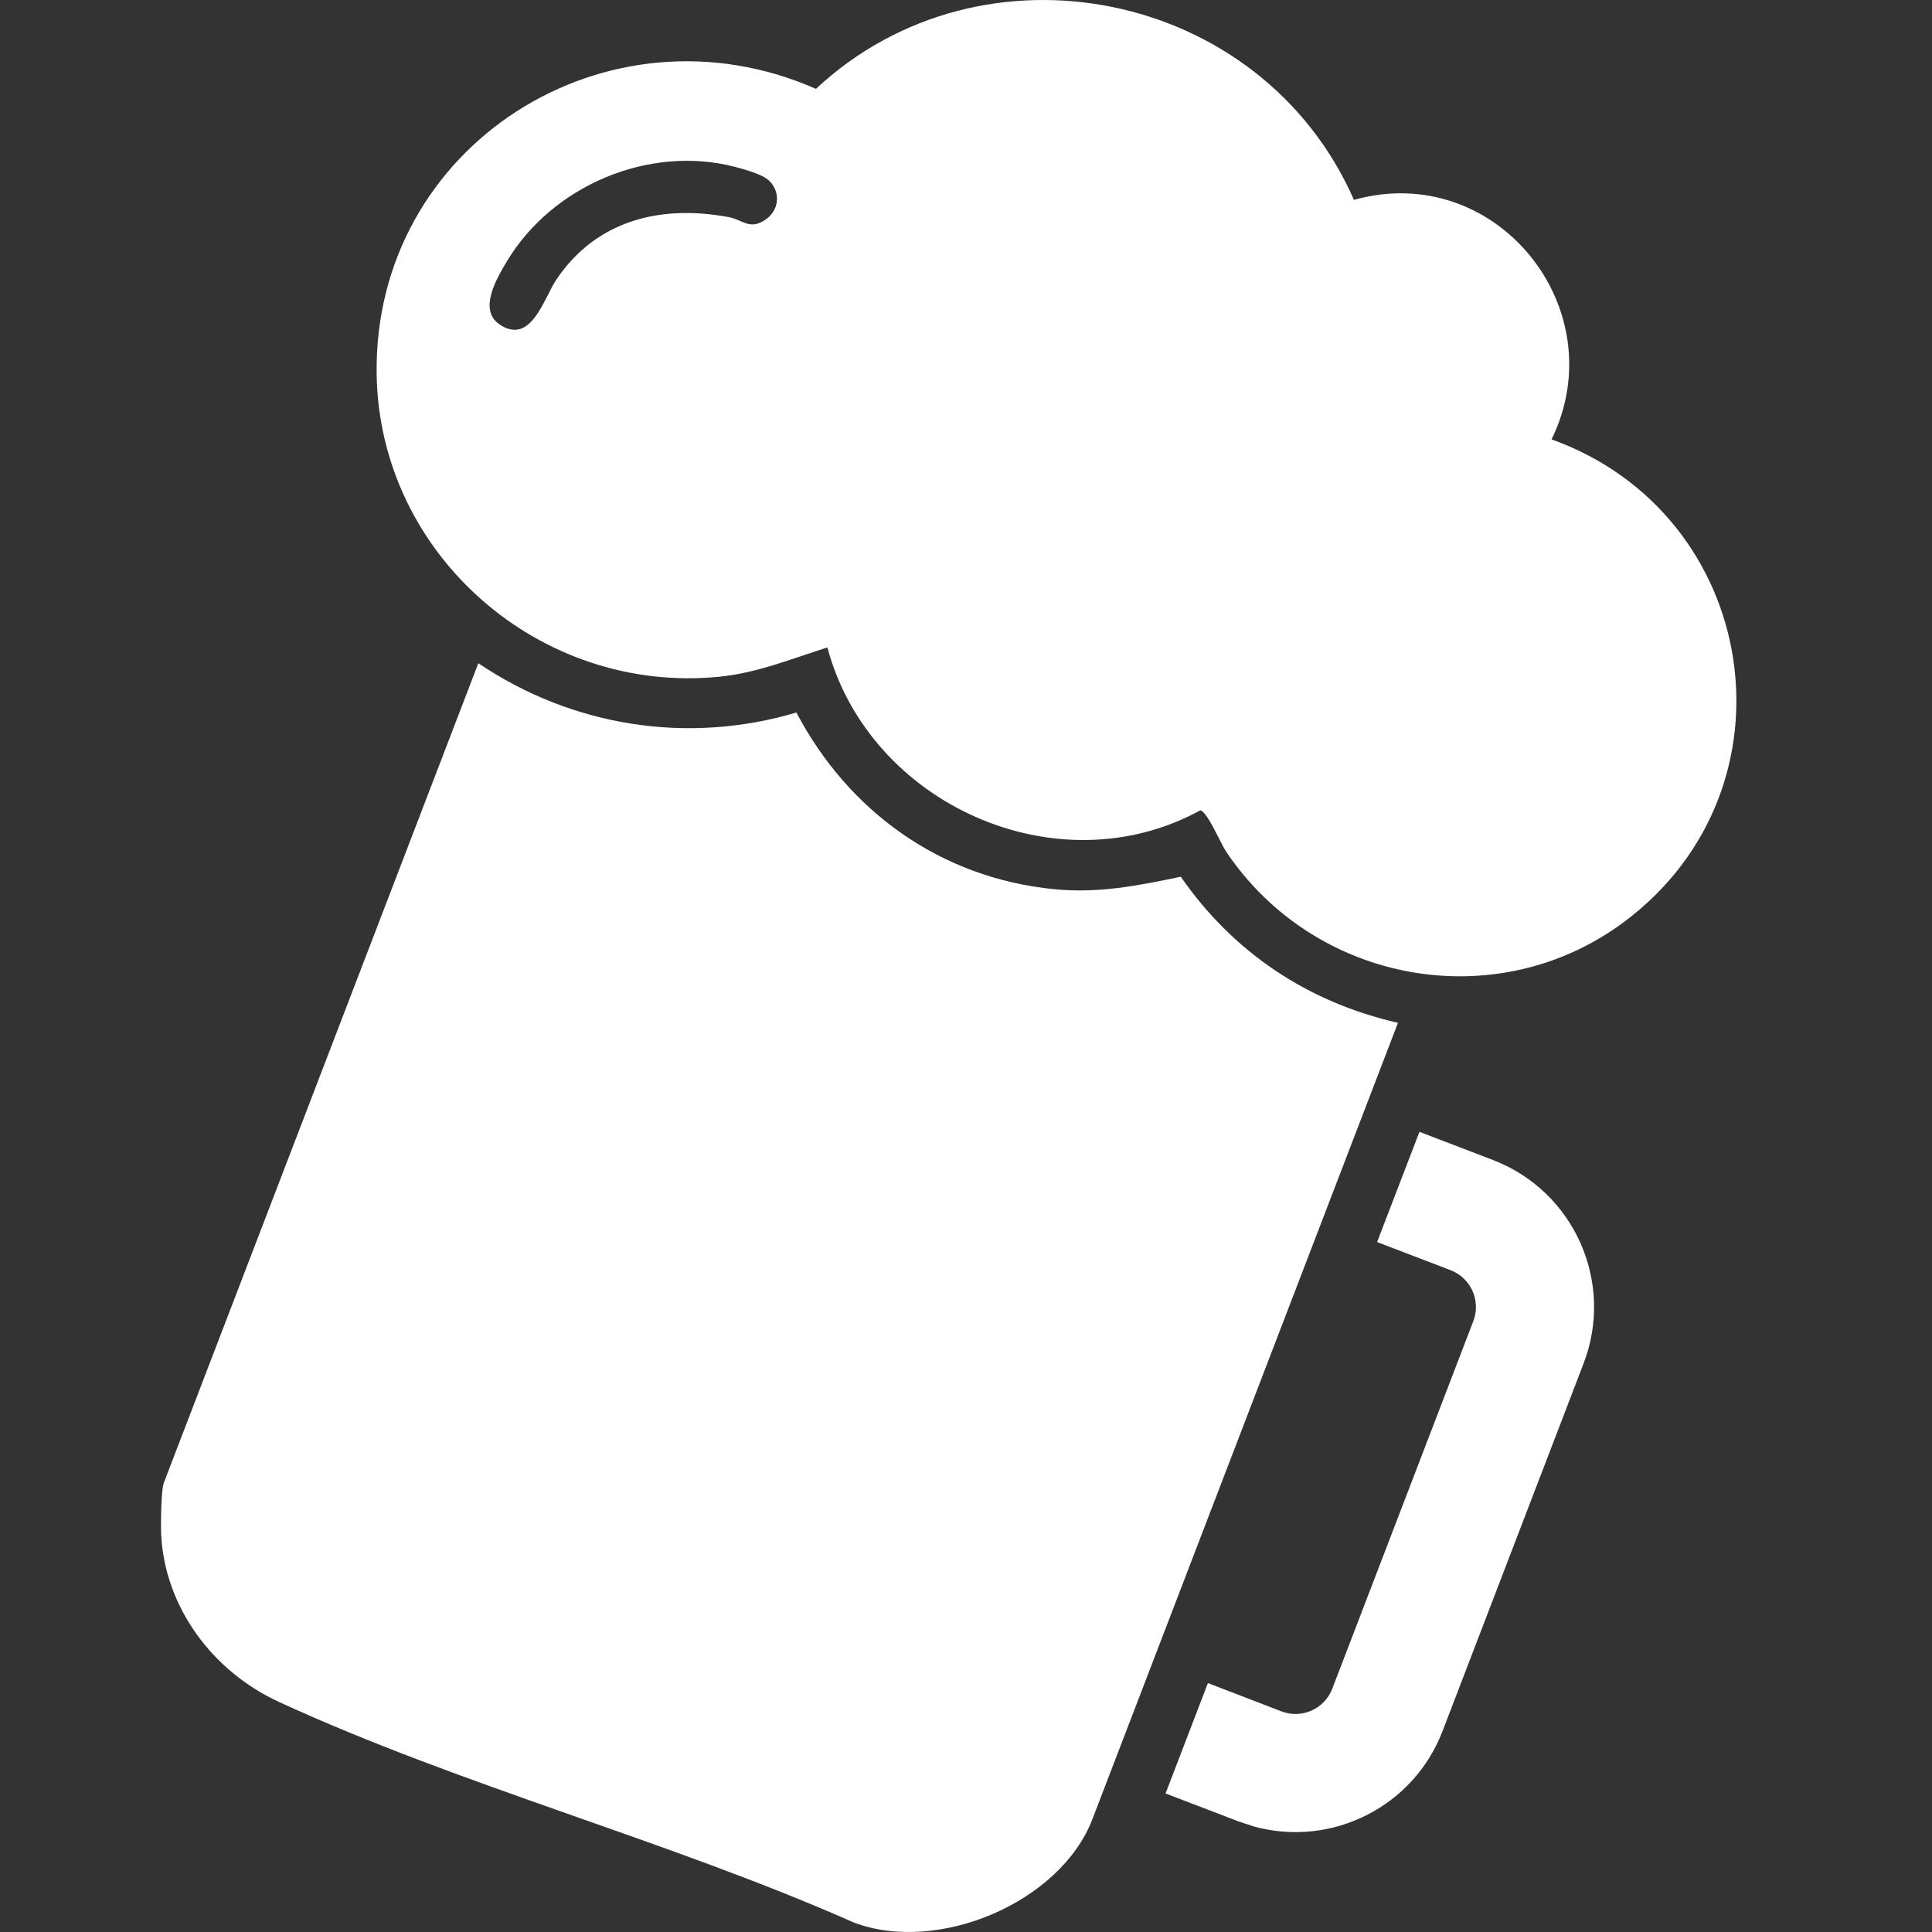
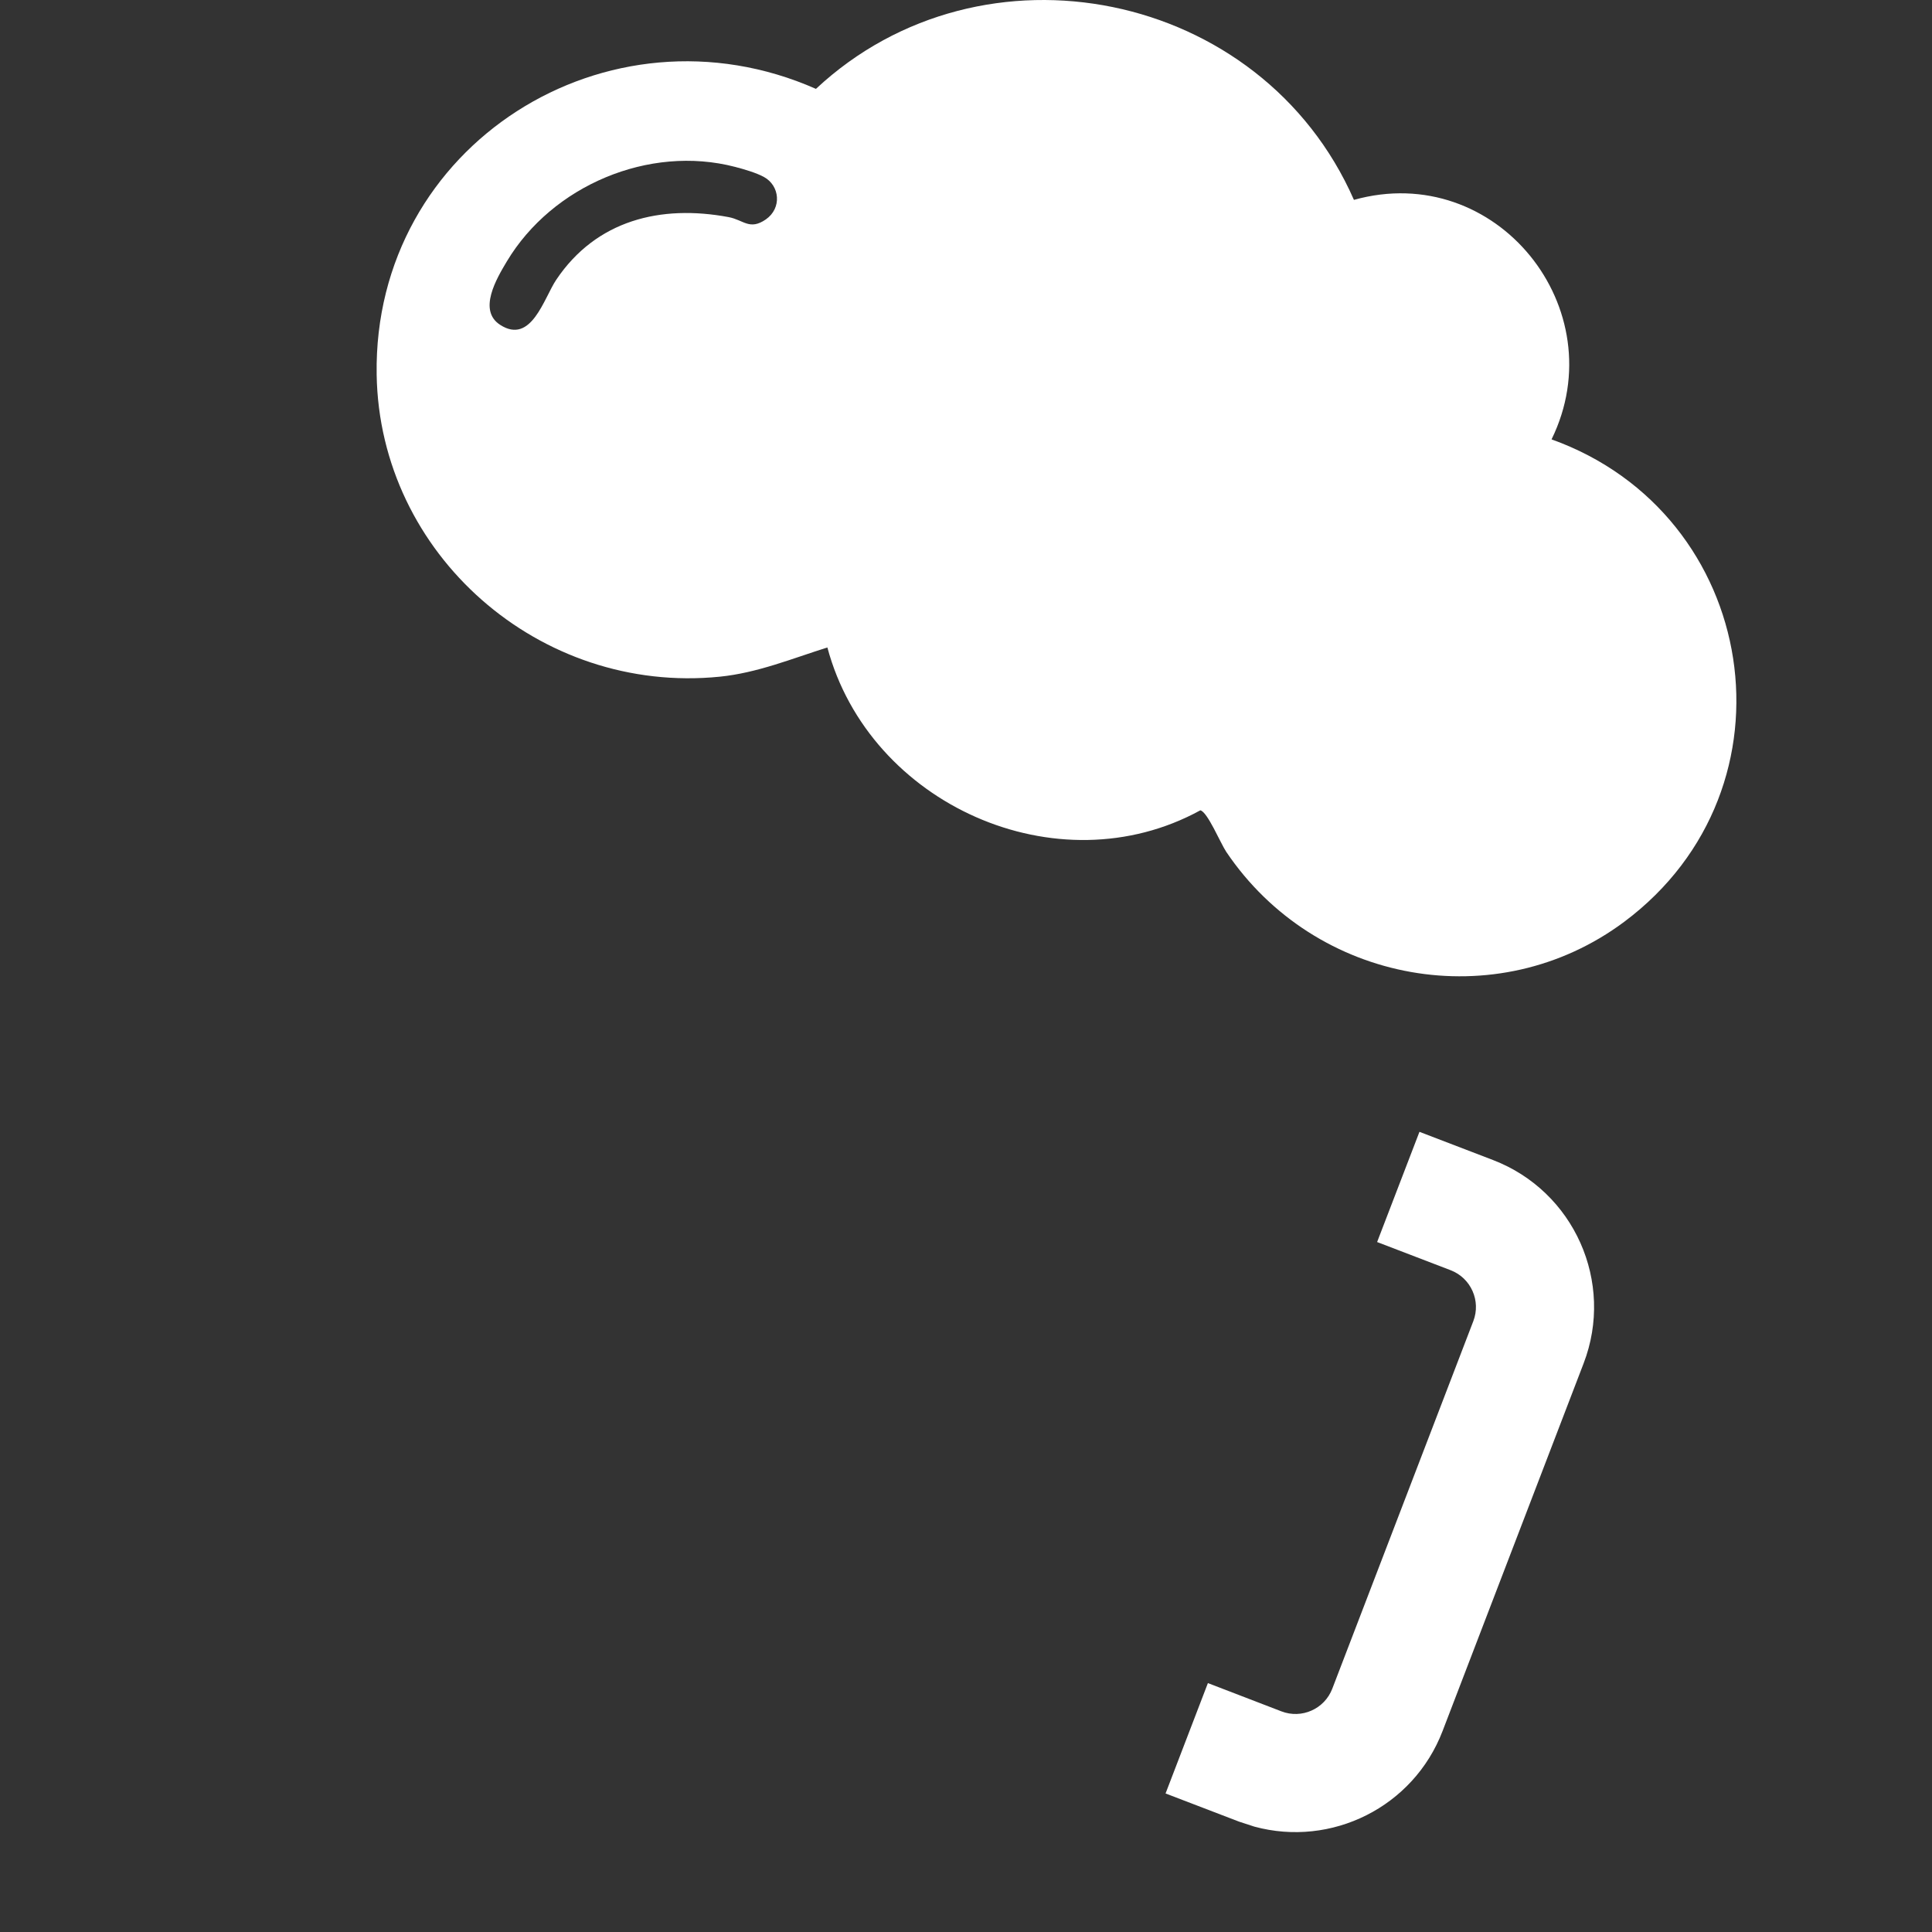
<svg xmlns="http://www.w3.org/2000/svg" width="24" height="24" viewBox="0 0 24 24" fill="none">
  <rect x="0" y="0" width="24" height="24" fill="#333333" stroke="none" />
-   <path d="M17.366 12.706L13.57 22.599C13.172 23.635 11.648 24.278 10.606 23.882C8.313 22.867 5.725 22.183 3.463 21.141C2.643 20.763 2.048 19.969 2.002 19.063C1.996 18.943 2.001 18.509 2.035 18.42L5.942 8.239C7.114 9.029 8.548 9.251 9.893 8.851C10.541 10.083 11.688 10.908 13.097 11.046C13.641 11.1 14.141 11.002 14.668 10.891C15.319 11.83 16.242 12.449 17.366 12.706Z" fill="white" />
  <path d="M19.274 5.458C21.858 6.385 22.403 9.787 20.178 11.45C18.598 12.63 16.34 12.225 15.233 10.582C15.161 10.474 15 10.085 14.911 10.066C13.135 11.039 10.799 9.992 10.278 8.043C9.837 8.182 9.407 8.359 8.942 8.406C6.704 8.632 4.714 6.885 4.679 4.653C4.634 1.799 7.553 -0.036 10.136 1.104C12.206 -0.83 15.672 -0.131 16.819 2.483C18.588 1.988 20.067 3.839 19.274 5.458ZM9.131 2.073C8.06 1.795 6.86 2.307 6.297 3.246C6.169 3.46 5.933 3.856 6.214 4.036C6.601 4.285 6.757 3.702 6.91 3.475C7.407 2.735 8.207 2.539 9.051 2.697C9.237 2.732 9.311 2.865 9.513 2.726C9.715 2.586 9.688 2.306 9.489 2.198C9.394 2.146 9.239 2.101 9.131 2.073Z" fill="white" />
  <path d="M18.546 14.41C19.555 14.797 20.059 15.929 19.672 16.937L17.92 21.504C17.557 22.45 16.539 22.951 15.582 22.691L15.392 22.629L14.479 22.279L15.005 20.908L15.918 21.259C16.17 21.356 16.453 21.23 16.55 20.978L18.302 16.412C18.399 16.16 18.273 15.876 18.02 15.779L17.107 15.429L17.633 14.06L18.546 14.41Z" fill="white" />
</svg>